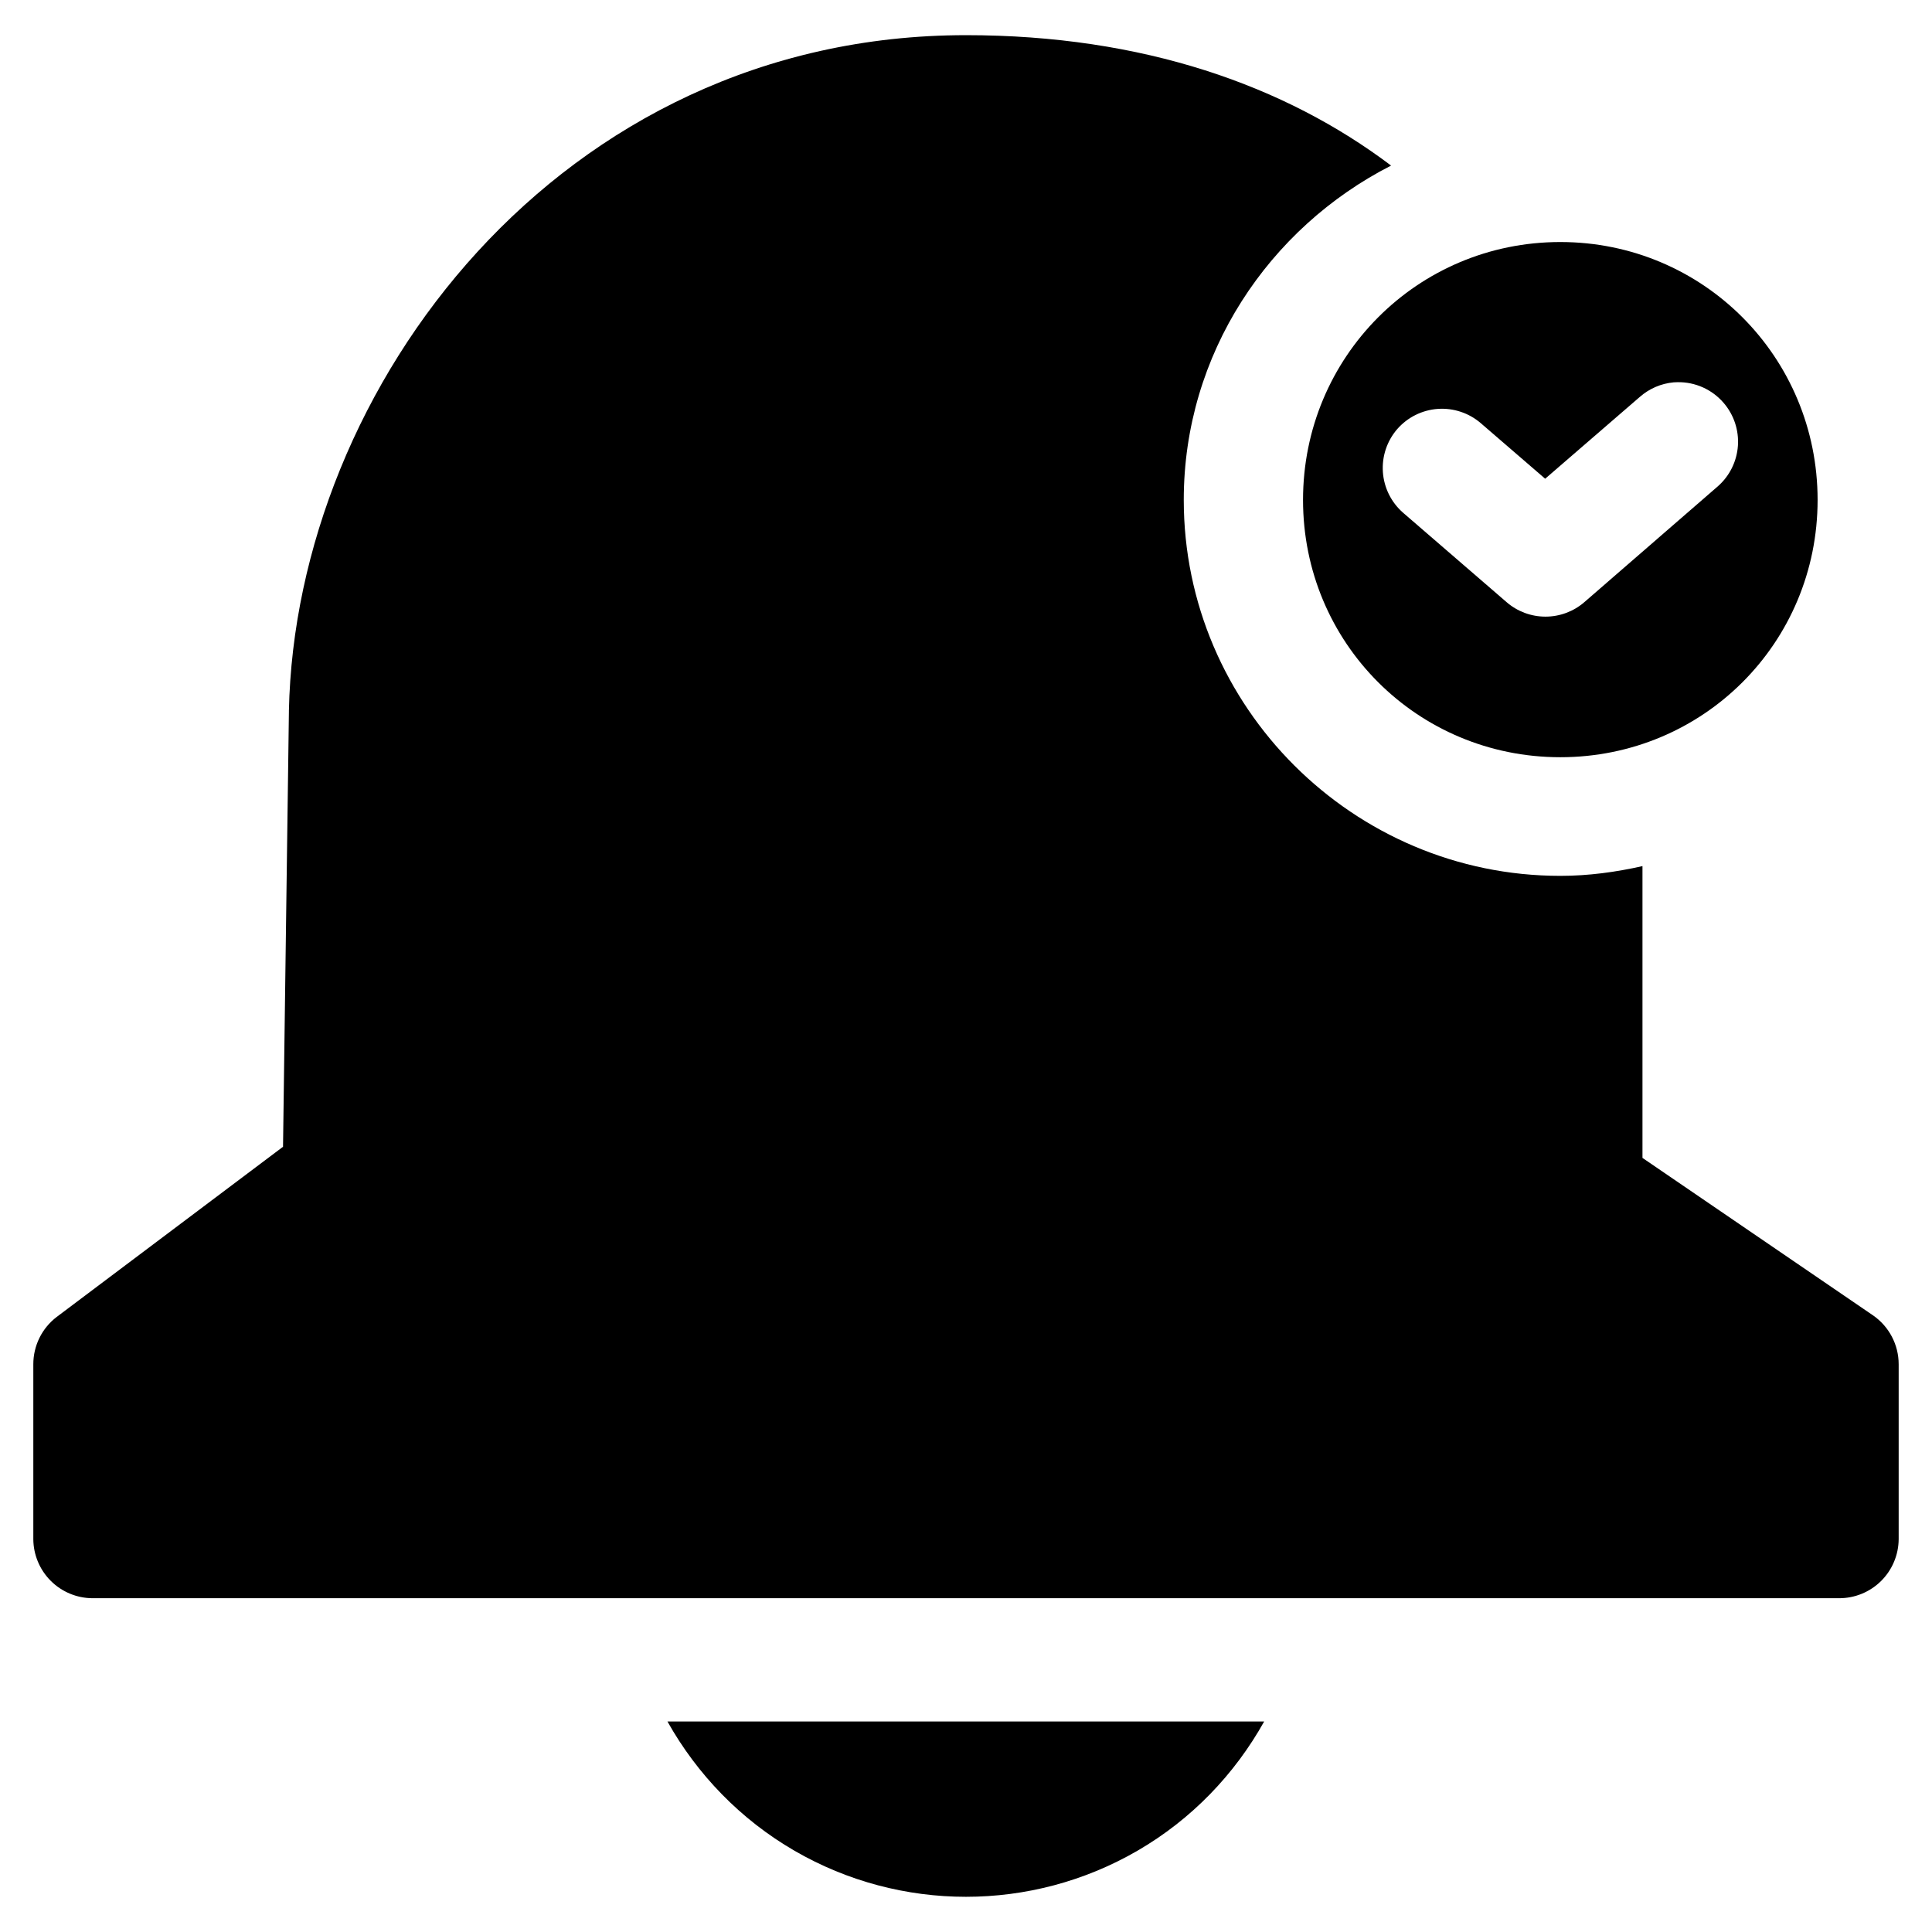
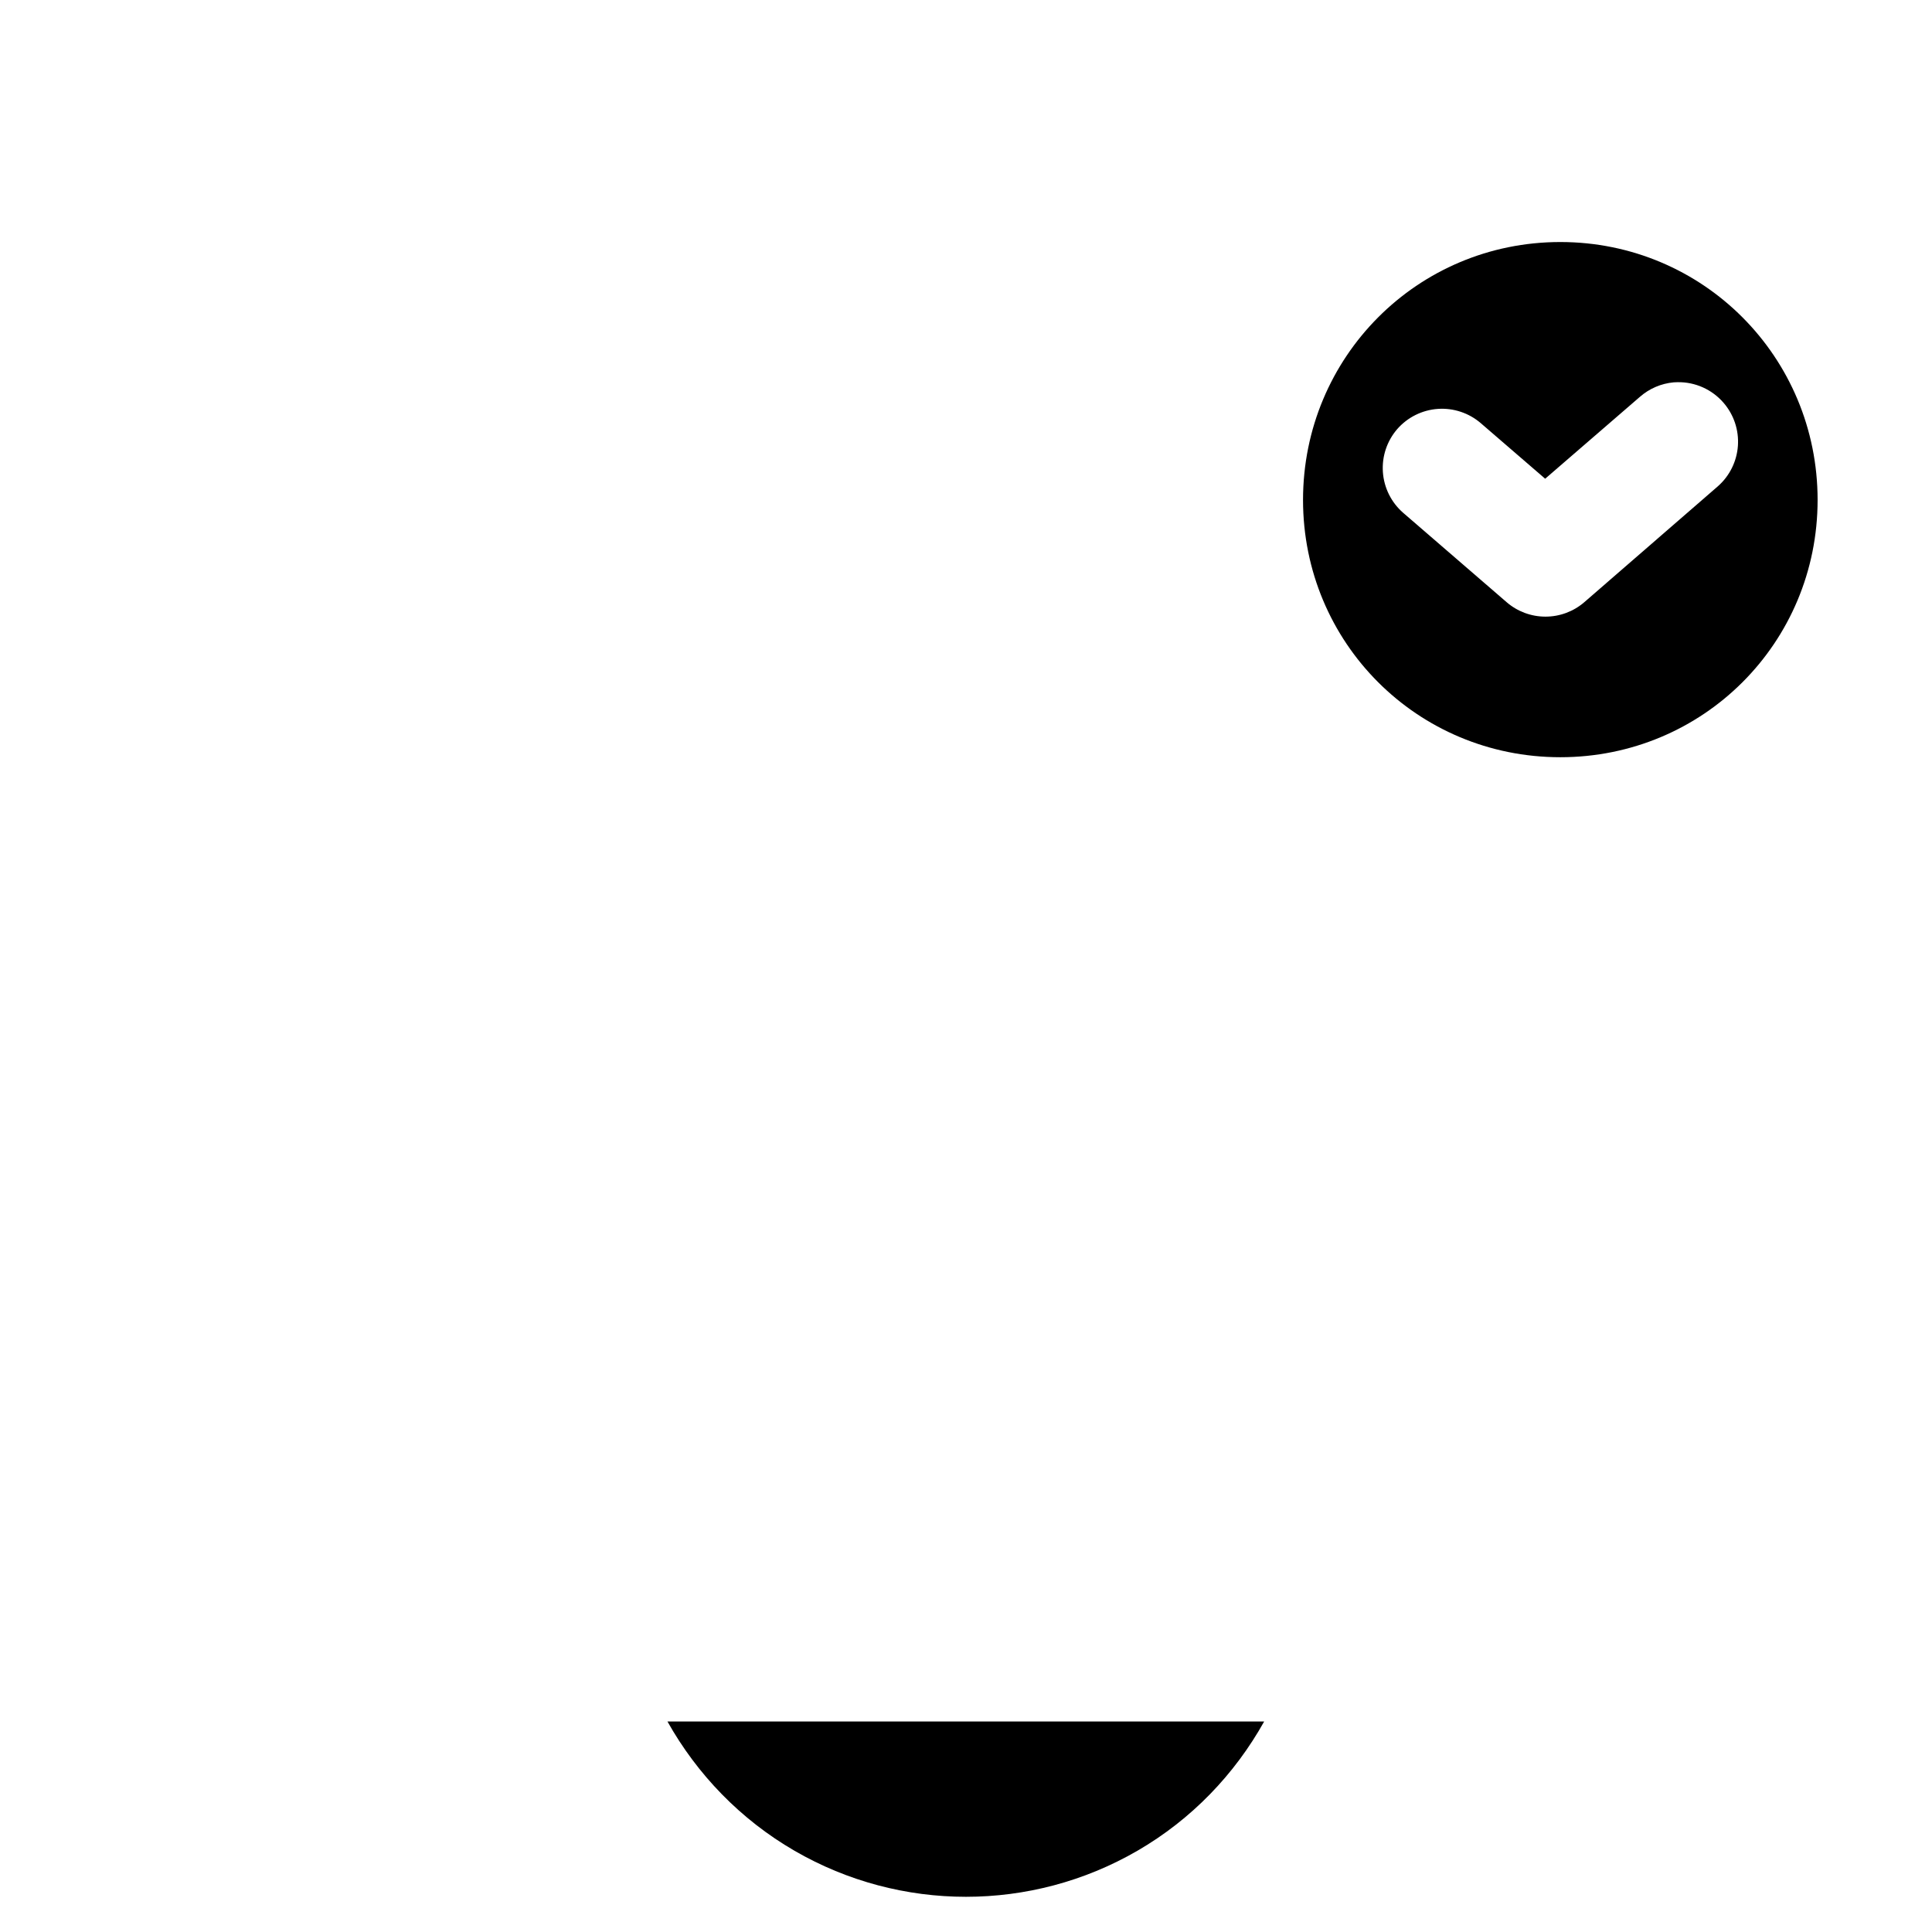
<svg xmlns="http://www.w3.org/2000/svg" fill="#000000" width="800px" height="800px" version="1.1" viewBox="144 144 512 512">
  <g>
    <path d="m557.5 208.14c-37.867 0-68.184 30.48-68.184 68.348 0 37.867 30.316 68.184 68.184 68.184s68.184-30.316 68.184-68.184c0-37.867-30.316-68.348-68.184-68.348zm31.078 37.145c4.668-0.078 9.129 1.922 12.176 5.453 2.731 3.148 4.102 7.254 3.809 11.414-0.293 4.156-2.223 8.027-5.363 10.766l-35.344 30.668c-2.859 2.473-6.512 3.828-10.293 3.828-3.777 0-7.43-1.355-10.289-3.828l-27.43-23.695c-3.141-2.738-5.07-6.613-5.363-10.77-0.293-4.16 1.078-8.262 3.805-11.414 2.738-3.129 6.602-5.051 10.75-5.344 4.148-0.289 8.242 1.07 11.391 3.785l17.059 14.719 25.09-21.688c2.508-2.203 5.652-3.555 8.98-3.856 0.34-0.023 0.684-0.039 1.023-0.039z" />
-     <path d="m399.98 153.32c-107.65 0-177.69 93.344-179.42 179.13l0.004 0.004v0.16l-1.559 115.29-59.984 45.102c-3.91 2.984-6.199 7.625-6.191 12.547v46.332-0.004c0.023 4.148 1.68 8.117 4.613 11.051s6.902 4.59 11.051 4.613h462.85-0.004c4.176 0.02 8.191-1.617 11.16-4.555 2.965-2.938 4.644-6.934 4.668-11.109v-46.328c0.004-5.199-2.559-10.062-6.848-13l-61.047-41.695v-77.328c-7.027 1.578-14.277 2.582-21.77 2.582-54.883 0-99.793-44.746-99.793-99.629 0-38.688 22.543-72.062 54.941-88.602-28.102-21.223-65.73-34.562-112.68-34.562z" />
    <path d="m320.88 600.21c7.859 14.008 19.344 25.965 33.703 34.277 28.062 16.246 62.754 16.246 90.816 0 14.359-8.312 25.801-20.27 33.621-34.277z" />
  </g>
</svg>